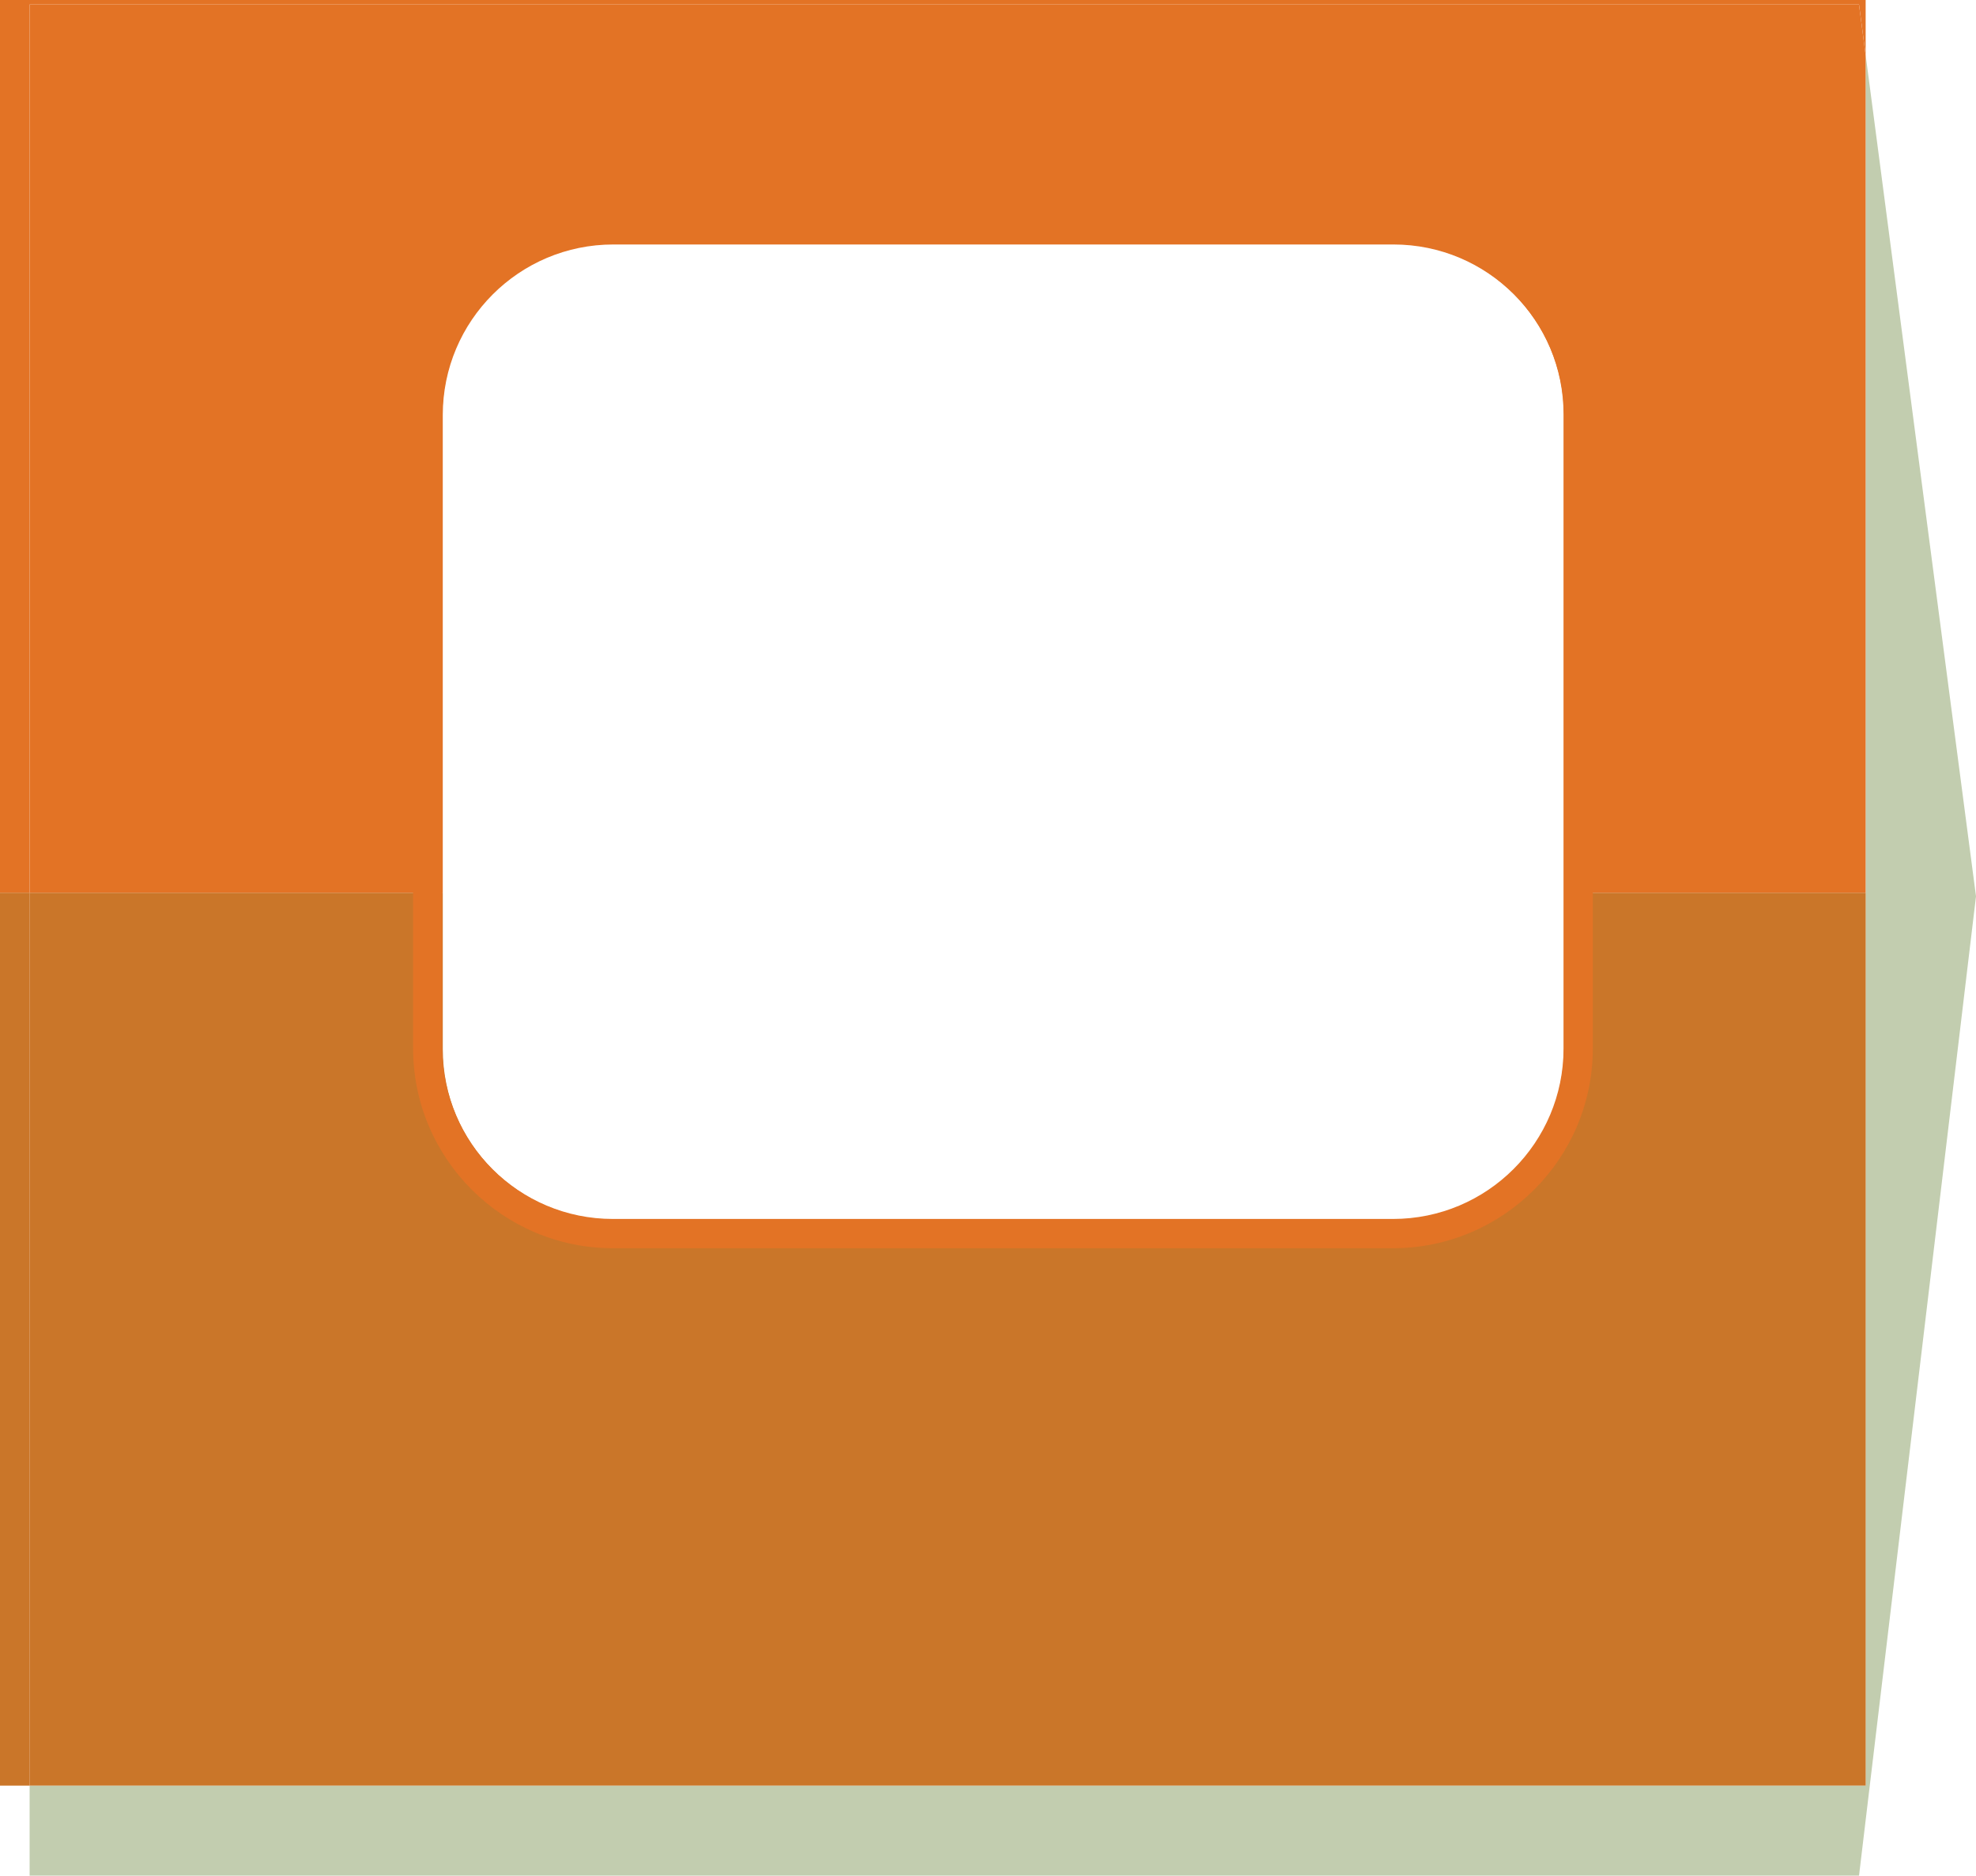
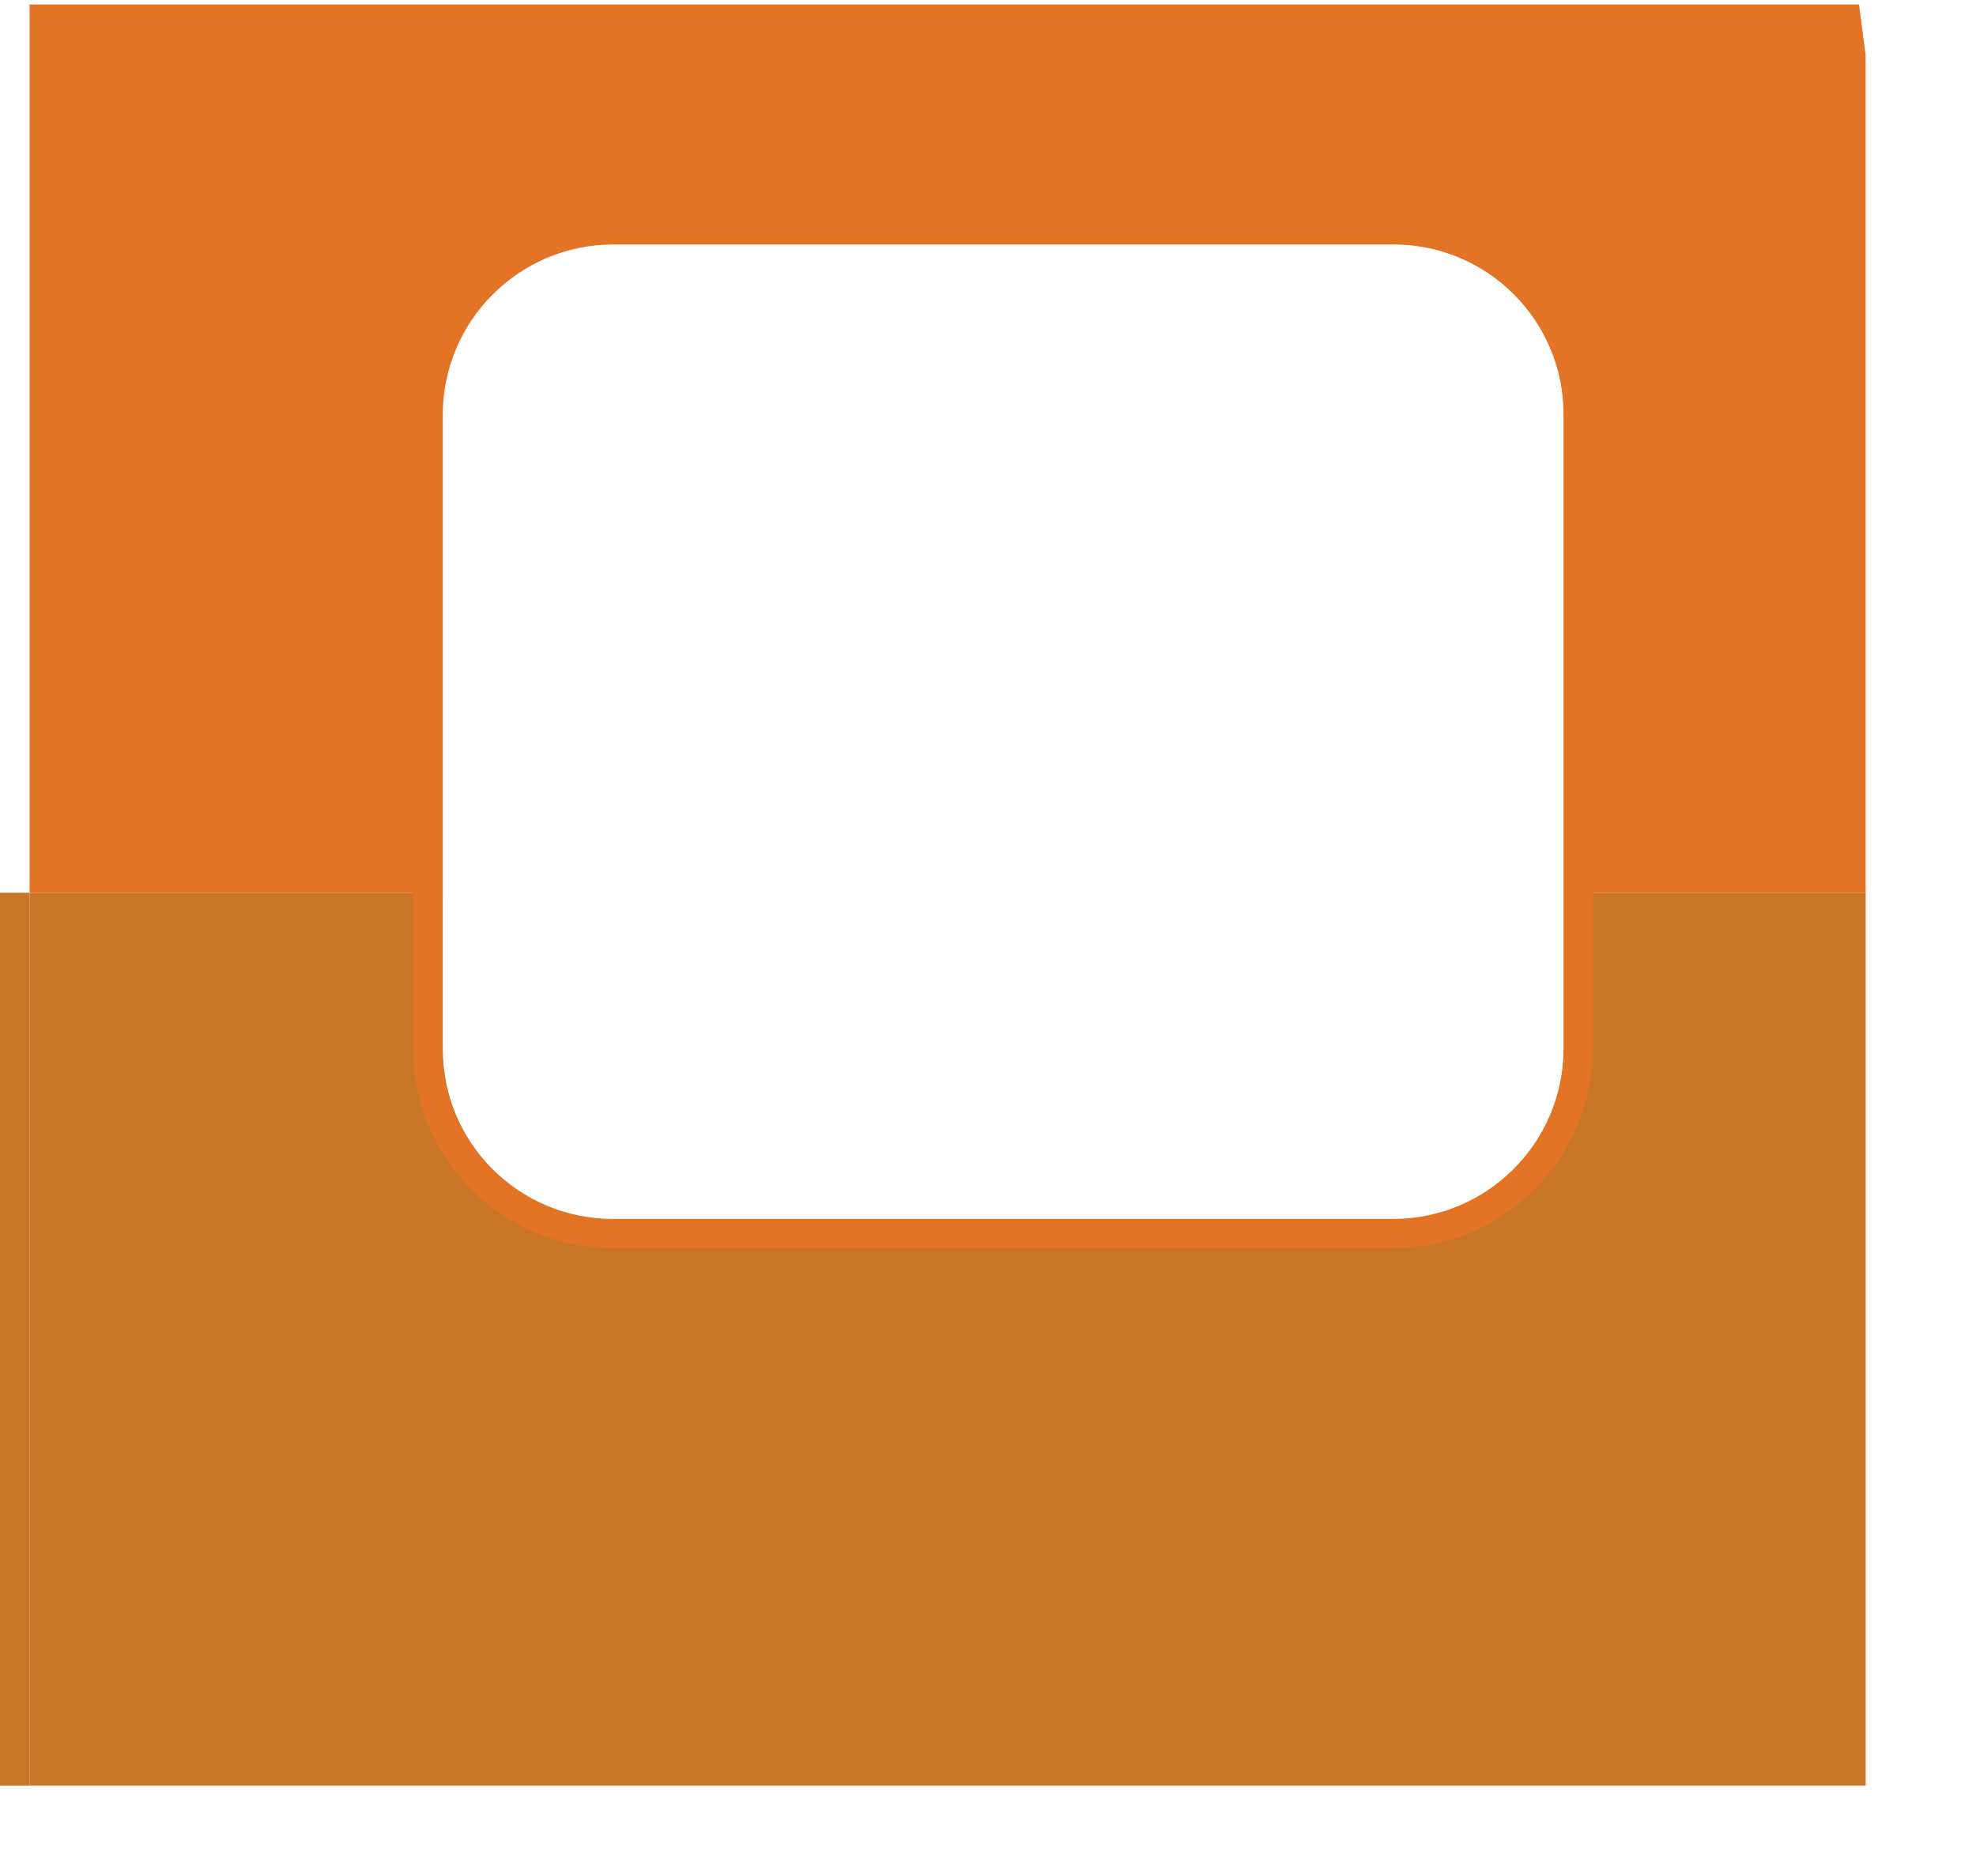
<svg xmlns="http://www.w3.org/2000/svg" viewBox="0 0 810.68 769.35">
  <g style="isolation:isolate;">
    <g id="b">
      <g id="c">
-         <polygon points="765.41 22.6 765.41 366.2 765.41 732.41 12.15 732.41 12.15 769.35 762.69 769.35 810.68 367.65 765.41 22.6" style="fill:#688339; mix-blend-mode:multiply; opacity:.4;" />
-         <polygon points="12.15 1.84 762.69 1.84 765.41 22.6 765.41 0 0 0 0 366.2 12.15 366.2 12.15 1.84" style="fill:#e37325;" />
        <path d="M12.15,1.84v364.36h169.5v-195.95c0-38.65,31.33-69.97,69.97-69.97h320.05c38.65,0,69.97,31.33,69.97,69.97v195.95h123.76V22.6l-2.72-20.76H12.15Z" style="fill:#e37325;" />
        <polygon points="12.15 366.2 0 366.2 0 732.41 12.15 732.41 12.15 385.6 12.15 366.2" style="fill:#e37325;" />
        <polygon points="12.15 366.2 0 366.2 0 732.41 12.15 732.41 12.15 385.6 12.15 366.2" style="fill:#688339; mix-blend-mode:multiply; opacity:.2;" />
        <path d="M765.41,366.2h-123.76v64.1c0,38.64-31.33,69.97-69.97,69.97H251.62c-38.65,0-69.97-31.33-69.97-69.97v-64.1H12.15v366.2h753.26v-366.2Z" style="fill:#e37325;" />
        <path d="M765.41,366.2h-123.76v64.1c0,38.64-31.33,69.97-69.97,69.97H251.62c-38.65,0-69.97-31.33-69.97-69.97v-64.1H12.15v366.2h753.26v-366.2Z" style="fill:#688339; mix-blend-mode:multiply; opacity:.2;" />
        <path d="M571.5,100c38.65,0,69.97,31.33,69.97,69.97v260.05c0,38.65-31.33,69.97-69.97,69.97H251.45c-38.65,0-69.97-31.33-69.97-69.97V169.97c0-38.64,31.33-69.97,69.97-69.97h320.05M571.5,88H251.45c-45.2,0-81.97,36.77-81.97,81.97v260.05c0,45.2,36.77,81.97,81.97,81.97h320.05c45.2,0,81.97-36.77,81.97-81.97V169.97c0-45.2-36.77-81.97-81.97-81.97h0Z" style="fill:#e37325;" />
      </g>
    </g>
  </g>
</svg>